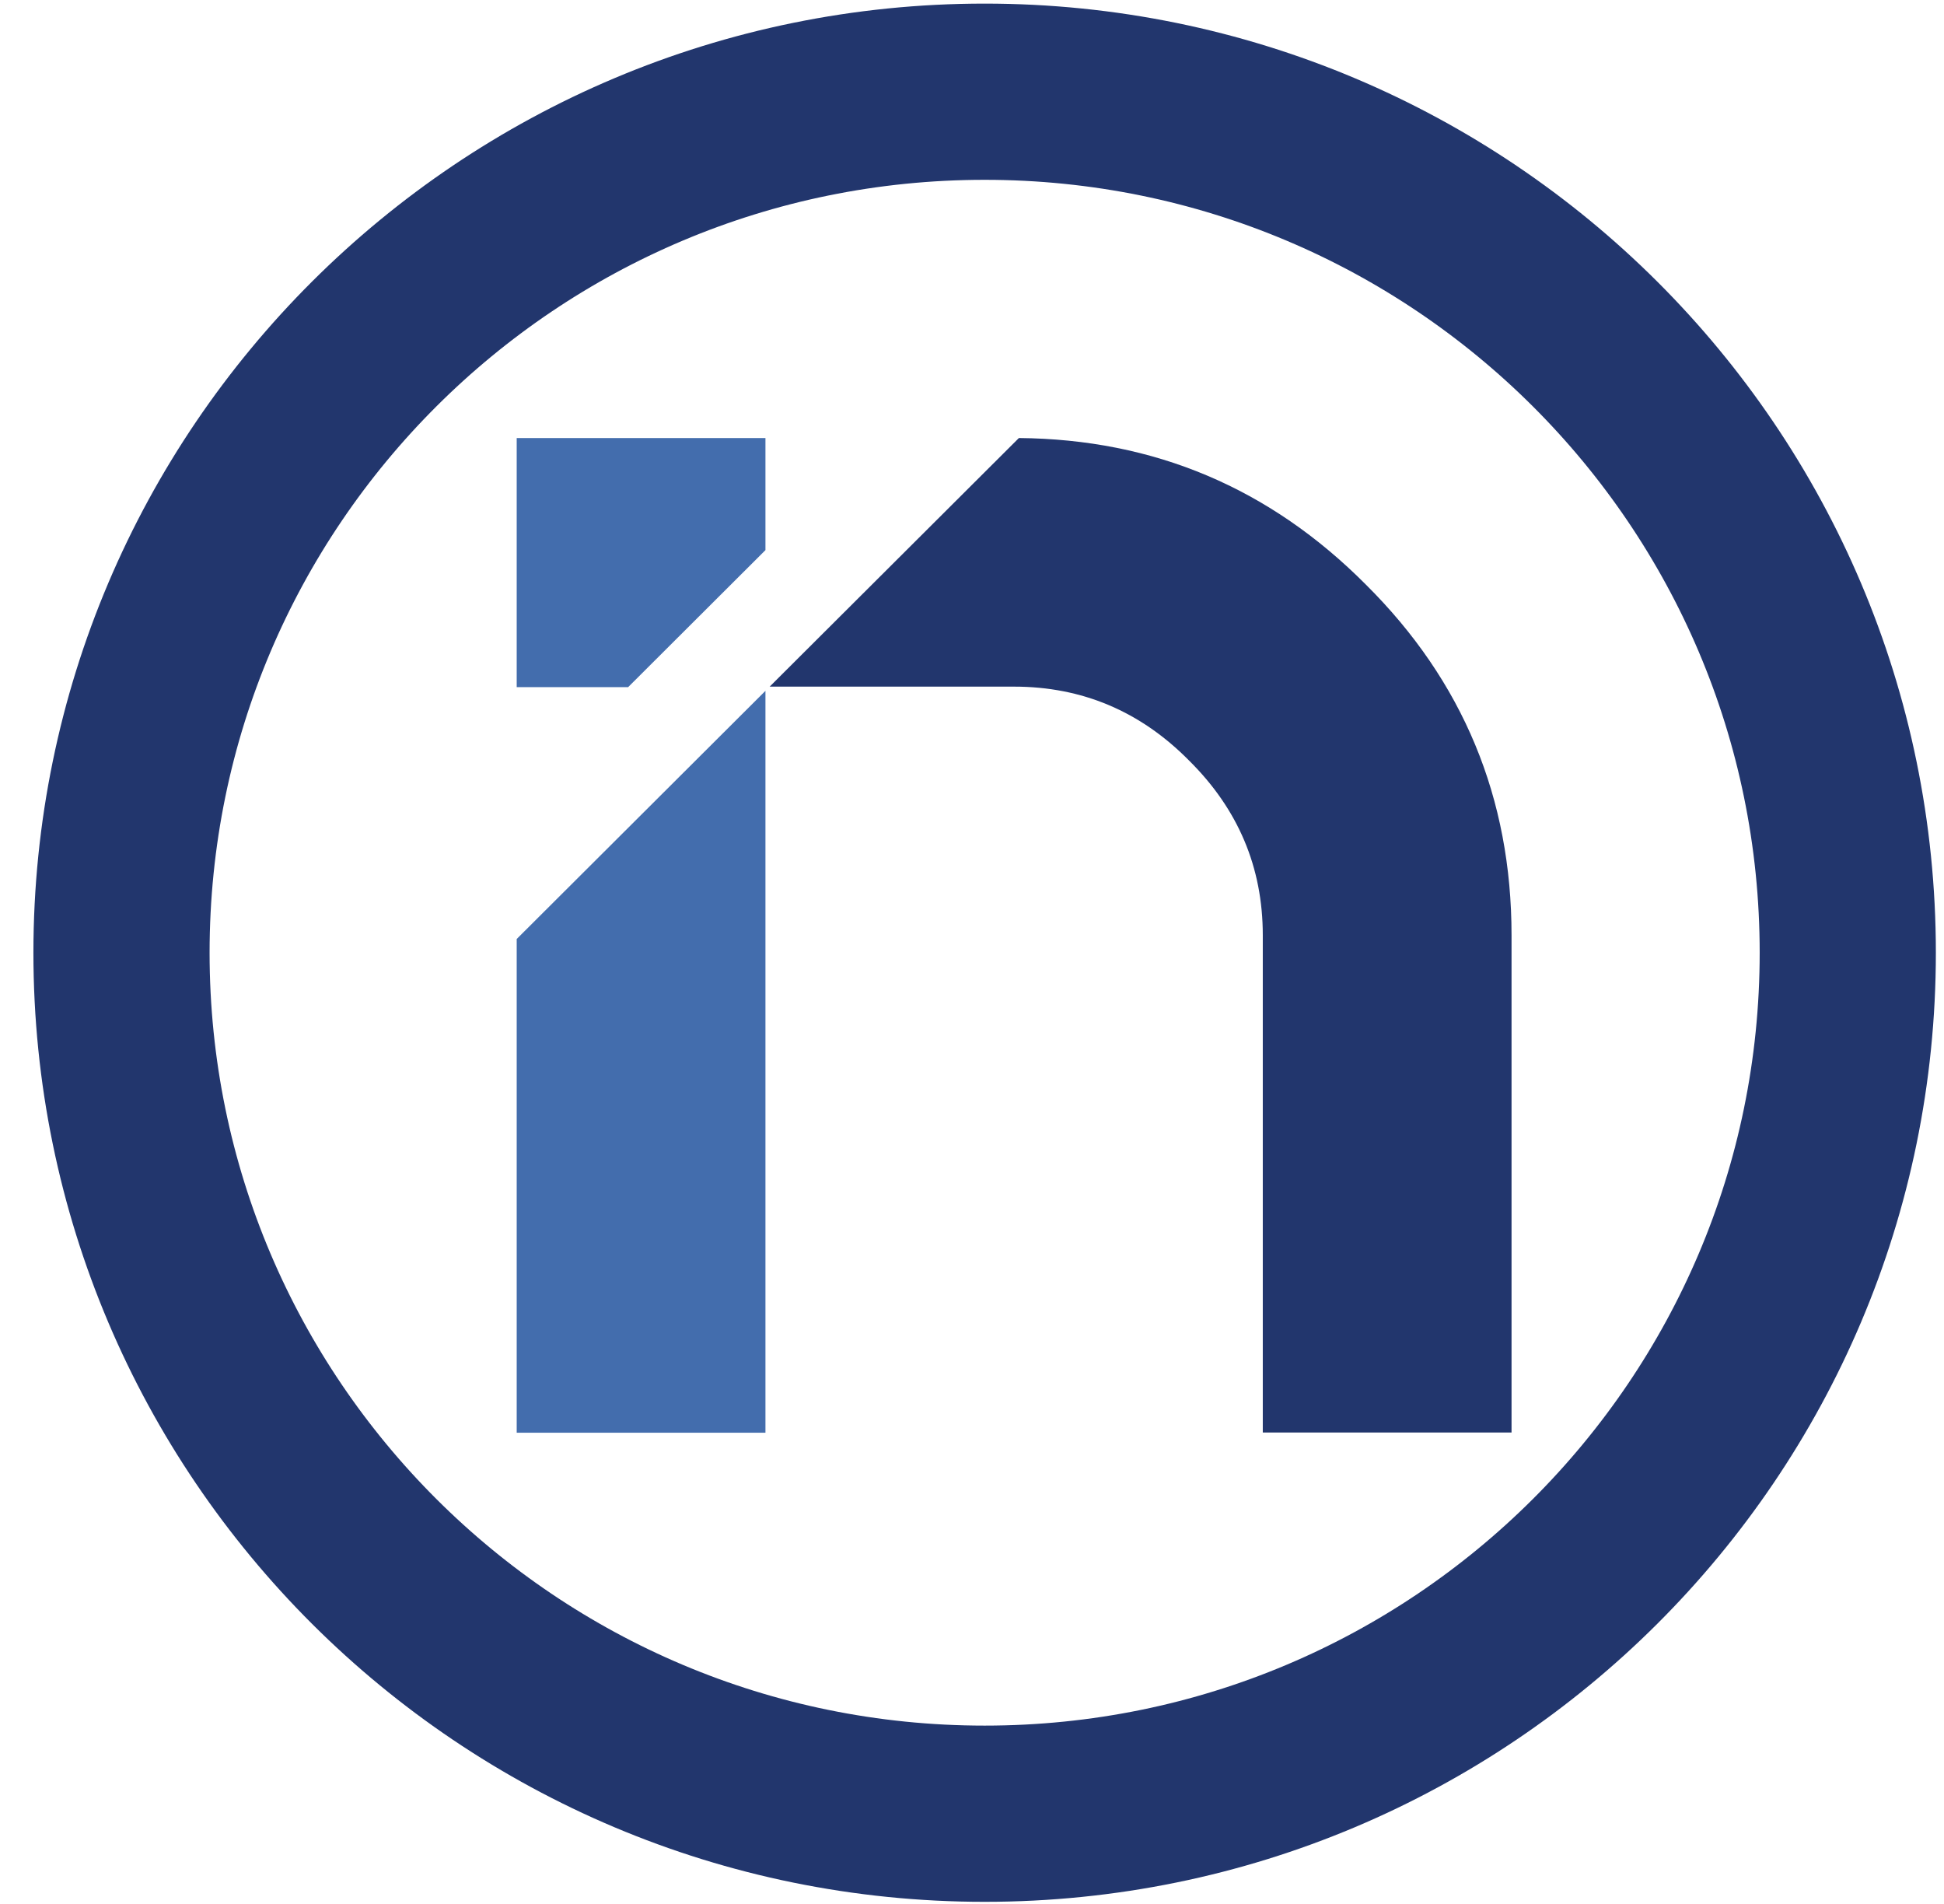
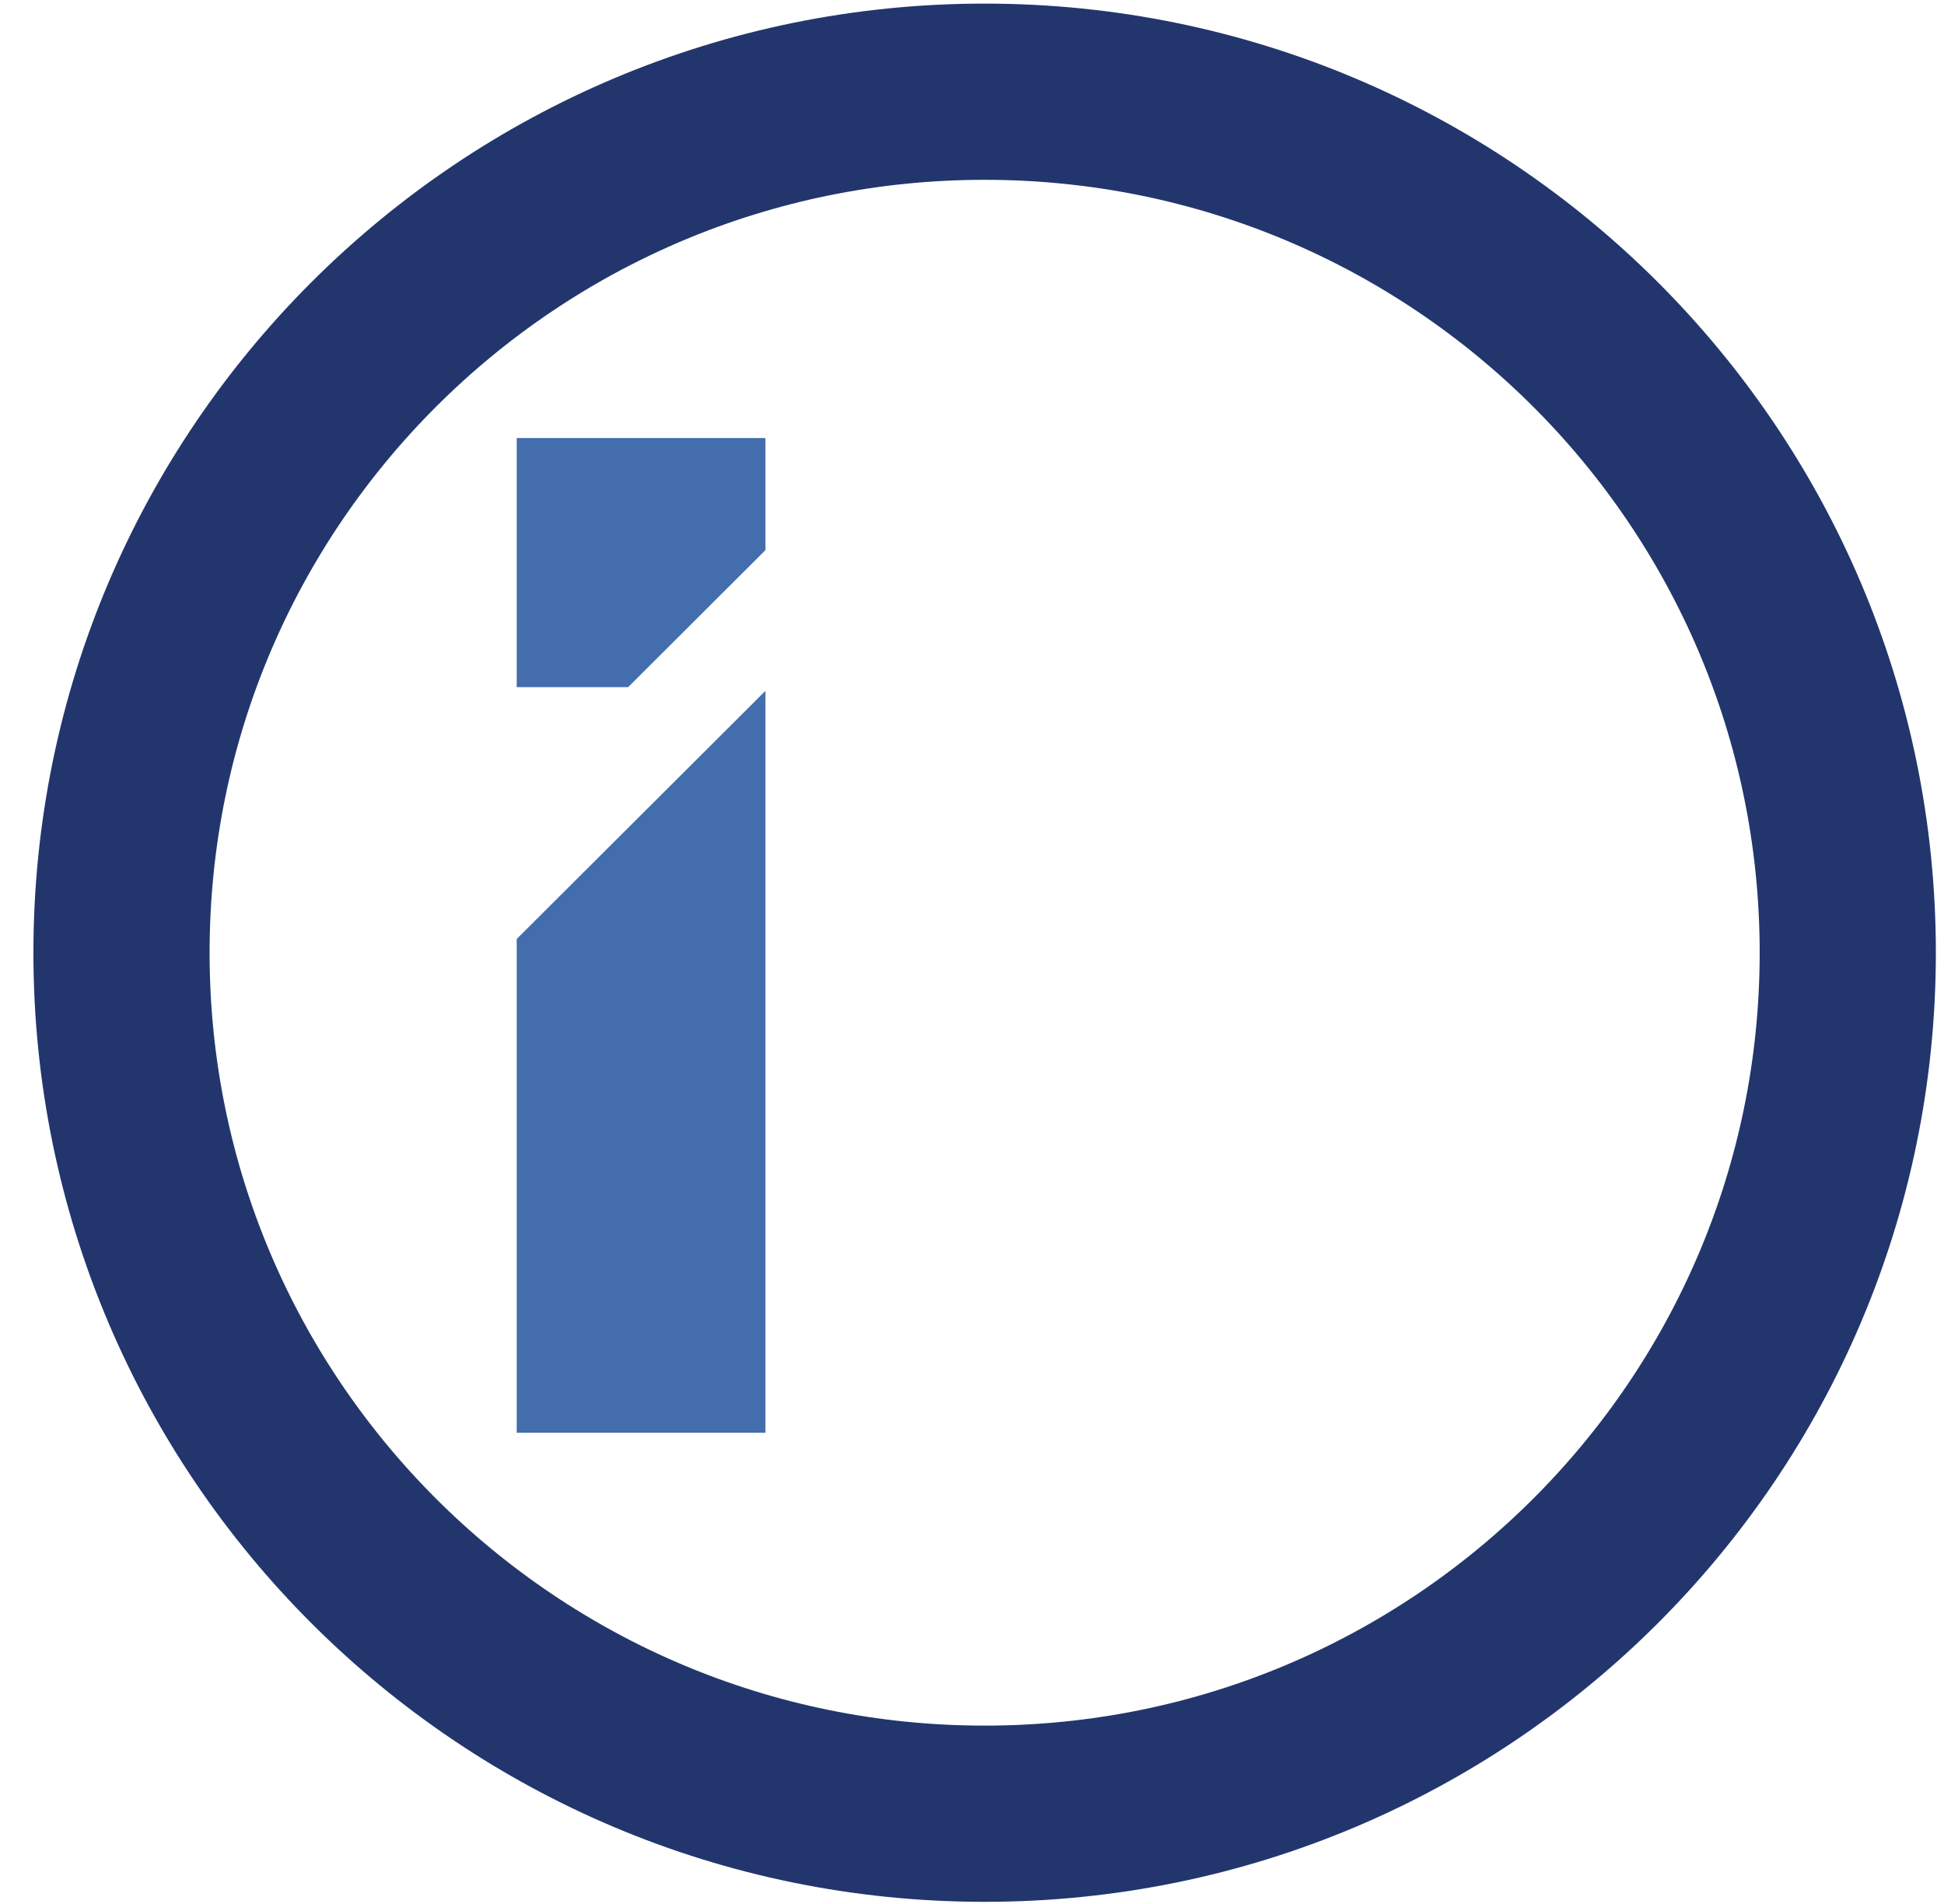
<svg xmlns="http://www.w3.org/2000/svg" width="48" height="47" viewBox="0 0 48 47" fill="none">
-   <path d="M33.724 14.43C31.352 12.047 28.497 10.842 25.158 10.813L19.004 16.95H25.037C26.718 16.95 28.157 17.559 29.355 18.77C30.569 19.97 31.18 21.406 31.18 23.088V35.363H37.322V23.088C37.322 19.701 36.125 16.813 33.724 14.43Z" fill="#22366D" />
  <path d="M12.758 10.813V16.962H15.51L18.9 13.58V10.813H12.758Z" fill="#436DAD" />
  <path d="M12.758 23.18V35.368H18.9V17.054L12.758 23.18Z" fill="#436DAD" />
  <path d="M24.312 44.773C36.082 44.773 45.624 35.257 45.624 23.518C45.624 11.78 36.082 2.264 24.312 2.264C12.542 2.264 3 11.78 3 23.518C3 35.257 12.542 44.773 24.312 44.773Z" stroke="#22366D" stroke-width="4.35" stroke-miterlimit="10" />
</svg>